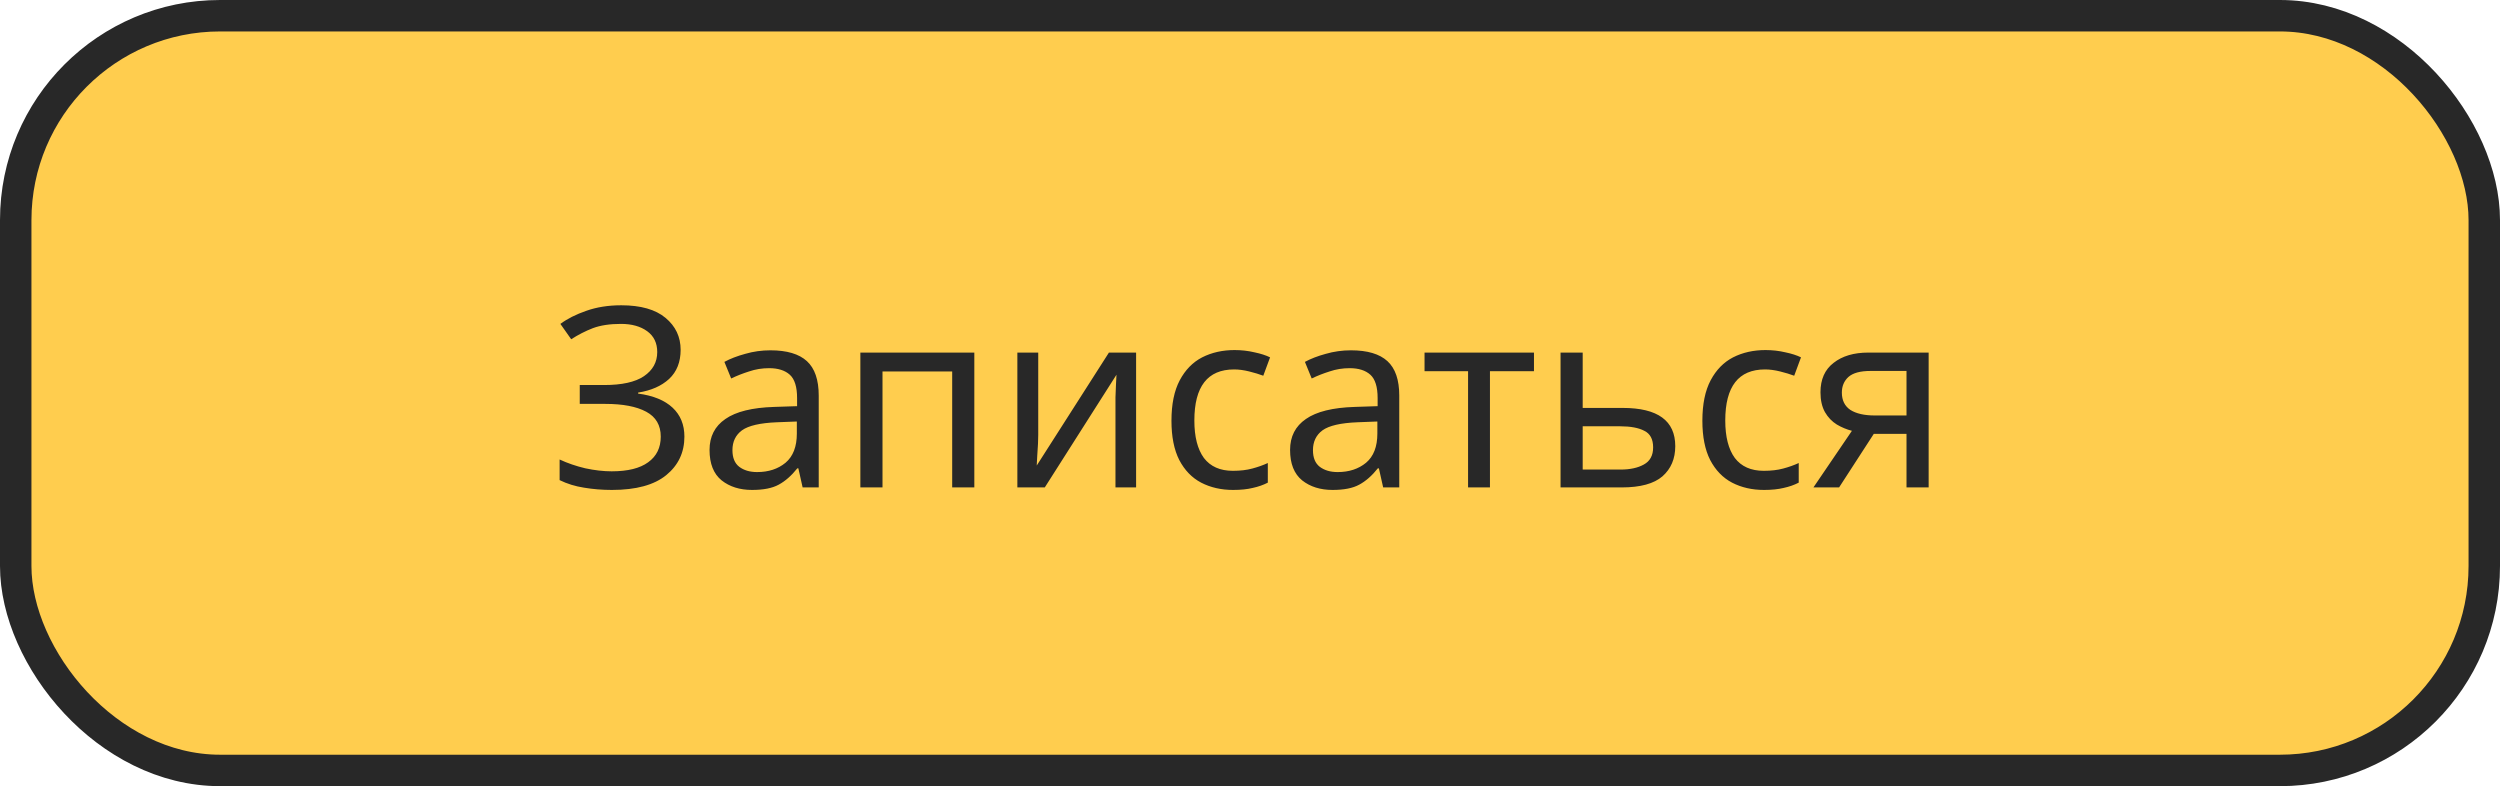
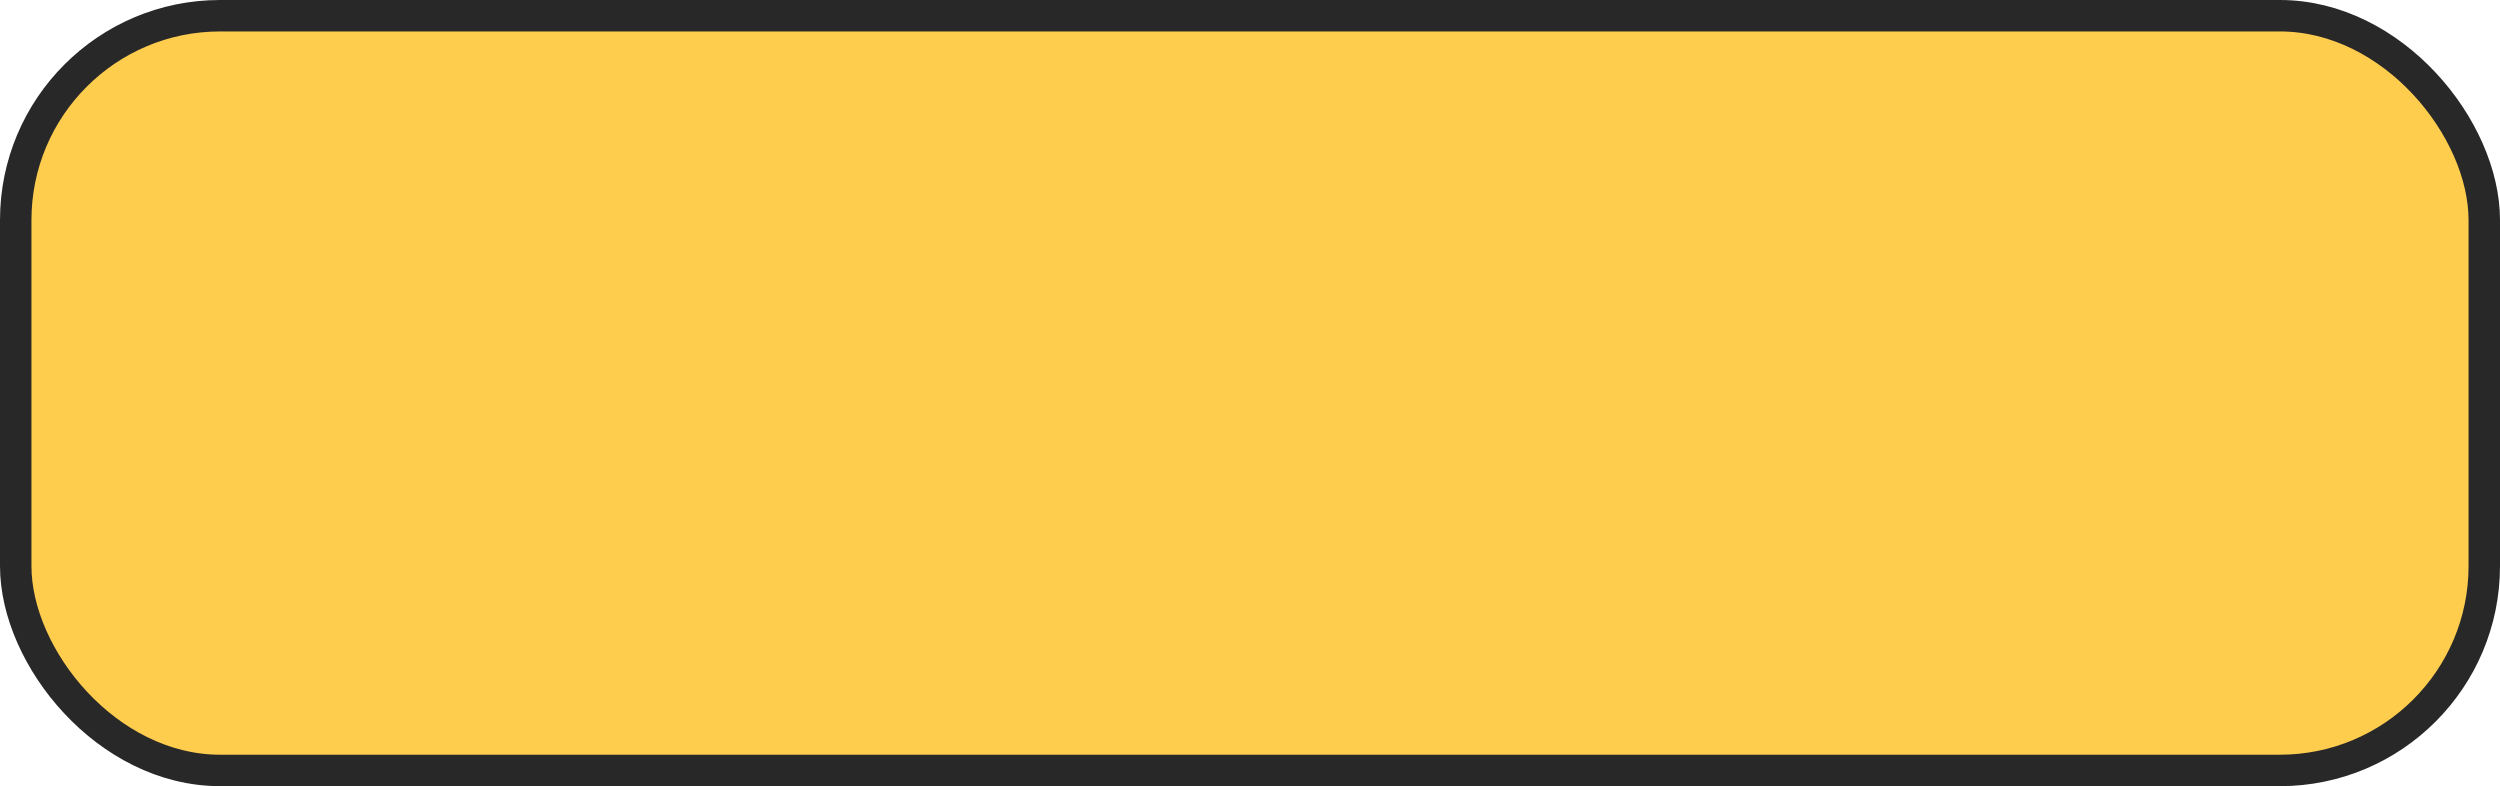
<svg xmlns="http://www.w3.org/2000/svg" width="159" height="50" viewBox="0 0 159 50" fill="none">
  <rect x="1" y="1" width="157" height="48" rx="13" fill="#FFCD4E" />
-   <path d="M43.288 22.248C43.288 23.027 43.043 23.645 42.552 24.104C42.062 24.552 41.406 24.84 40.584 24.968V25.032C41.544 25.16 42.275 25.459 42.776 25.928C43.278 26.397 43.528 27.011 43.528 27.768C43.528 28.771 43.144 29.587 42.376 30.216C41.608 30.845 40.456 31.16 38.92 31.16C38.302 31.16 37.71 31.112 37.144 31.016C36.59 30.931 36.072 30.771 35.592 30.536V29.224C36.094 29.459 36.638 29.645 37.224 29.784C37.822 29.912 38.382 29.976 38.904 29.976C39.928 29.976 40.702 29.784 41.224 29.4C41.758 29.016 42.024 28.472 42.024 27.768C42.024 27.043 41.715 26.515 41.096 26.184C40.478 25.853 39.614 25.688 38.504 25.688H36.872V24.488H38.424C39.555 24.488 40.398 24.301 40.952 23.928C41.518 23.544 41.8 23.032 41.8 22.392C41.8 21.816 41.587 21.373 41.16 21.064C40.734 20.755 40.179 20.6 39.496 20.6C38.782 20.6 38.184 20.691 37.704 20.872C37.235 21.053 36.776 21.288 36.328 21.576L35.64 20.6C36.088 20.269 36.638 19.992 37.288 19.768C37.95 19.533 38.691 19.416 39.512 19.416C40.75 19.416 41.688 19.683 42.328 20.216C42.968 20.749 43.288 21.427 43.288 22.248ZM48.999 22.28C50.044 22.28 50.817 22.509 51.319 22.968C51.82 23.427 52.071 24.157 52.071 25.16V31H51.047L50.775 29.784H50.711C50.337 30.253 49.943 30.6 49.527 30.824C49.121 31.048 48.556 31.16 47.831 31.16C47.052 31.16 46.407 30.957 45.895 30.552C45.383 30.136 45.127 29.491 45.127 28.616C45.127 27.763 45.463 27.107 46.135 26.648C46.807 26.179 47.841 25.923 49.239 25.88L50.695 25.832V25.32C50.695 24.605 50.54 24.109 50.231 23.832C49.921 23.555 49.484 23.416 48.919 23.416C48.471 23.416 48.044 23.485 47.639 23.624C47.233 23.752 46.855 23.901 46.503 24.072L46.071 23.016C46.444 22.813 46.887 22.643 47.399 22.504C47.911 22.355 48.444 22.28 48.999 22.28ZM49.415 26.856C48.348 26.899 47.607 27.069 47.191 27.368C46.785 27.667 46.583 28.088 46.583 28.632C46.583 29.112 46.727 29.464 47.015 29.688C47.313 29.912 47.692 30.024 48.151 30.024C48.876 30.024 49.479 29.827 49.959 29.432C50.439 29.027 50.679 28.408 50.679 27.576V26.808L49.415 26.856ZM61.967 22.424V31H60.559V23.624H56.127V31H54.719V22.424H61.967ZM66.032 27.656C66.032 27.784 66.026 27.976 66.016 28.232C66.005 28.488 65.989 28.744 65.968 29C65.957 29.256 65.946 29.459 65.936 29.608L70.528 22.424H72.256V31H70.944V25.944C70.944 25.773 70.944 25.549 70.944 25.272C70.954 24.995 70.965 24.723 70.976 24.456C70.986 24.179 70.997 23.971 71.008 23.832L66.448 31H64.704V22.424H66.032V27.656ZM78.425 31.16C77.668 31.16 76.99 31.005 76.393 30.696C75.806 30.387 75.342 29.907 75.001 29.256C74.67 28.605 74.505 27.773 74.505 26.76C74.505 25.704 74.681 24.845 75.033 24.184C75.385 23.523 75.86 23.037 76.457 22.728C77.065 22.419 77.753 22.264 78.521 22.264C78.958 22.264 79.38 22.312 79.785 22.408C80.19 22.493 80.521 22.6 80.777 22.728L80.345 23.896C80.089 23.8 79.79 23.709 79.449 23.624C79.108 23.539 78.788 23.496 78.489 23.496C76.804 23.496 75.961 24.579 75.961 26.744C75.961 27.779 76.164 28.573 76.569 29.128C76.985 29.672 77.598 29.944 78.409 29.944C78.878 29.944 79.289 29.896 79.641 29.8C80.004 29.704 80.334 29.587 80.633 29.448V30.696C80.345 30.845 80.025 30.957 79.673 31.032C79.332 31.117 78.916 31.16 78.425 31.16ZM85.921 22.28C86.966 22.28 87.739 22.509 88.24 22.968C88.742 23.427 88.993 24.157 88.993 25.16V31H87.969L87.697 29.784H87.632C87.259 30.253 86.865 30.6 86.448 30.824C86.043 31.048 85.478 31.16 84.752 31.16C83.974 31.16 83.329 30.957 82.817 30.552C82.305 30.136 82.049 29.491 82.049 28.616C82.049 27.763 82.385 27.107 83.056 26.648C83.728 26.179 84.763 25.923 86.16 25.88L87.617 25.832V25.32C87.617 24.605 87.462 24.109 87.153 23.832C86.843 23.555 86.406 23.416 85.841 23.416C85.392 23.416 84.966 23.485 84.561 23.624C84.155 23.752 83.776 23.901 83.424 24.072L82.993 23.016C83.366 22.813 83.808 22.643 84.32 22.504C84.832 22.355 85.366 22.28 85.921 22.28ZM86.337 26.856C85.27 26.899 84.528 27.069 84.112 27.368C83.707 27.667 83.504 28.088 83.504 28.632C83.504 29.112 83.648 29.464 83.936 29.688C84.235 29.912 84.614 30.024 85.073 30.024C85.798 30.024 86.4 29.827 86.88 29.432C87.361 29.027 87.6 28.408 87.6 27.576V26.808L86.337 26.856ZM97.561 23.608H94.761V31H93.369V23.608H90.601V22.424H97.561V23.608ZM103.203 25.944C105.432 25.944 106.547 26.755 106.547 28.376C106.547 29.176 106.275 29.816 105.731 30.296C105.187 30.765 104.323 31 103.139 31H99.251V22.424H100.659V25.944H103.203ZM105.139 28.456C105.139 27.933 104.952 27.581 104.579 27.4C104.216 27.208 103.704 27.112 103.043 27.112H100.659V29.864H103.075C103.672 29.864 104.163 29.757 104.547 29.544C104.941 29.331 105.139 28.968 105.139 28.456ZM112.191 31.16C111.433 31.16 110.756 31.005 110.159 30.696C109.572 30.387 109.108 29.907 108.767 29.256C108.436 28.605 108.271 27.773 108.271 26.76C108.271 25.704 108.447 24.845 108.799 24.184C109.151 23.523 109.625 23.037 110.223 22.728C110.831 22.419 111.519 22.264 112.287 22.264C112.724 22.264 113.145 22.312 113.551 22.408C113.956 22.493 114.287 22.6 114.543 22.728L114.111 23.896C113.855 23.8 113.556 23.709 113.215 23.624C112.873 23.539 112.553 23.496 112.255 23.496C110.569 23.496 109.727 24.579 109.727 26.744C109.727 27.779 109.929 28.573 110.335 29.128C110.751 29.672 111.364 29.944 112.175 29.944C112.644 29.944 113.055 29.896 113.407 29.8C113.769 29.704 114.1 29.587 114.399 29.448V30.696C114.111 30.845 113.791 30.957 113.439 31.032C113.097 31.117 112.681 31.16 112.191 31.16ZM116.966 31H115.334L117.782 27.4C117.451 27.315 117.131 27.181 116.822 27C116.513 26.808 116.262 26.547 116.07 26.216C115.878 25.875 115.782 25.453 115.782 24.952C115.782 24.131 116.059 23.507 116.614 23.08C117.169 22.643 117.905 22.424 118.822 22.424H122.662V31H121.254V27.592H119.174L116.966 31ZM117.142 24.968C117.142 25.459 117.323 25.827 117.686 26.072C118.059 26.307 118.577 26.424 119.238 26.424H121.254V23.592H118.966C118.315 23.592 117.846 23.72 117.558 23.976C117.281 24.232 117.142 24.563 117.142 24.968Z" fill="#282828" />
  <rect x="1" y="1" width="157" height="48" rx="13" stroke="#282828" stroke-width="2" />
</svg>